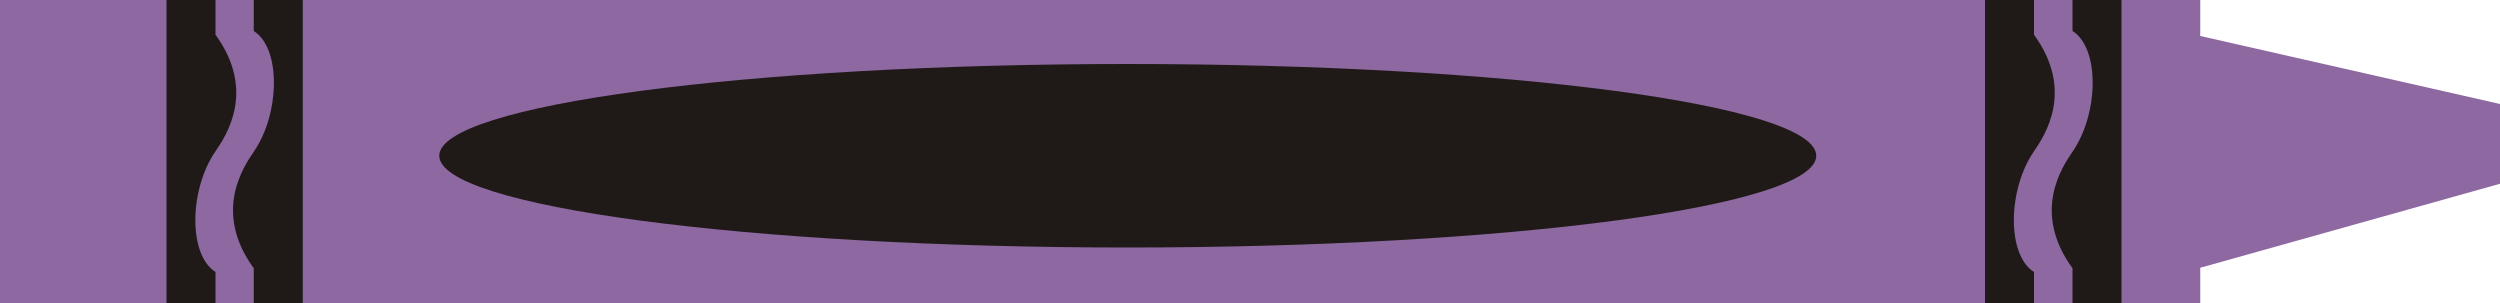
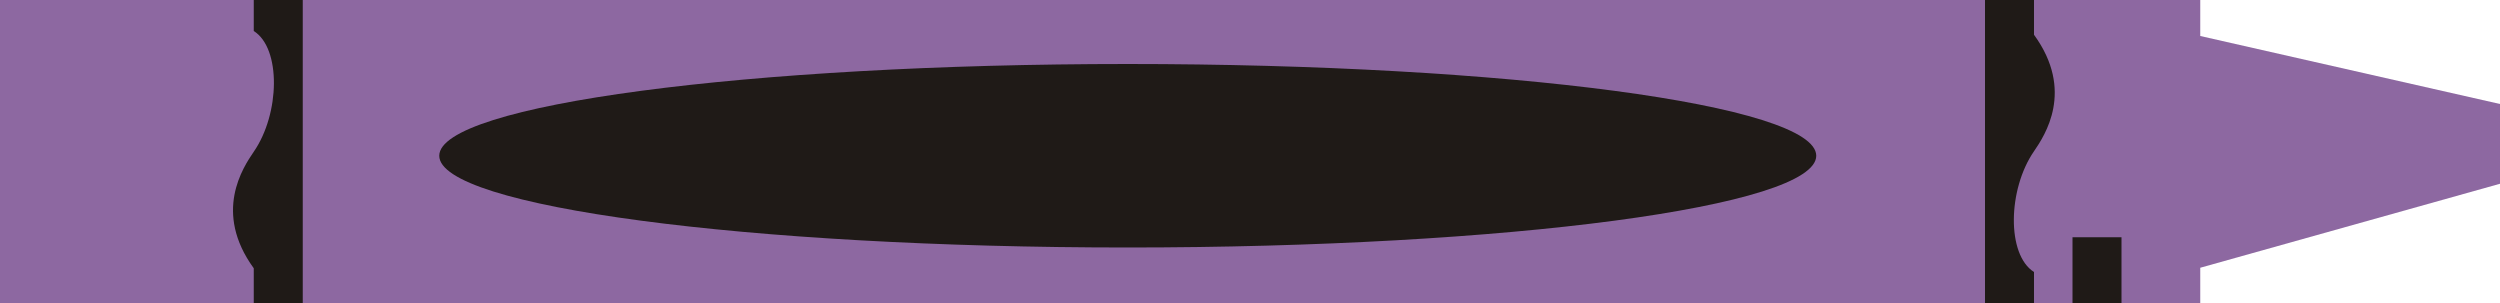
<svg xmlns="http://www.w3.org/2000/svg" xml:space="preserve" width="10in" height="1.212in" shape-rendering="geometricPrecision" text-rendering="geometricPrecision" image-rendering="optimizeQuality" fill-rule="evenodd" clip-rule="evenodd" viewBox="0 0 10 1.212">
  <g id="Layer_x0020_1">
    <g id="_119009928">
      <polygon id="_118396424" fill="#8D68A1" points="0,-3.93701e-006 8.801,-3.93701e-006 8.801,0.144 10,0.416 10,0.735 8.801,1.071 8.801,1.212 0,1.212 " />
-       <path id="_119023656" fill="#1F1A17" d="M0.666 -3.93701e-006l0.196 0 0 0.139c0.163,0.224 0.043,0.403 0,0.466 -0.105,0.152 -0.11,0.414 0,0.483l0 0.124 -0.196 0 0 -1.212z" />
      <path id="_118887928" fill="#1F1A17" d="M7.94 -3.93701e-006l0.196 0 0 0.139c0.163,0.224 0.043,0.403 0,0.466 -0.105,0.152 -0.11,0.414 0,0.483l0 0.124 -0.196 0 0 -1.212z" />
      <path id="_118659176" fill="#1F1A17" d="M1.211 1.212l-0.196 0 0 -0.139c-0.163,-0.224 -0.043,-0.403 0,-0.466 0.105,-0.152 0.11,-0.414 0,-0.483l0 -0.124 0.196 0 0 1.212z" />
-       <path id="_119165160" fill="#1F1A17" d="M8.486 1.212l-0.196 0 0 -0.139c-0.163,-0.224 -0.043,-0.403 0,-0.466 0.105,-0.152 0.11,-0.414 0,-0.483l0 -0.124 0.196 0 0 1.212z" />
+       <path id="_119165160" fill="#1F1A17" d="M8.486 1.212l-0.196 0 0 -0.139l0 -0.124 0.196 0 0 1.212z" />
      <path id="_119166032" fill="#1F1A17" d="M4.511 0.256c1.521,0 2.754,0.164 2.754,0.367 0,0.203 -1.233,0.367 -2.754,0.367 -1.521,0 -2.754,-0.164 -2.754,-0.367 0,-0.203 1.233,-0.367 2.754,-0.367z" />
    </g>
  </g>
</svg>